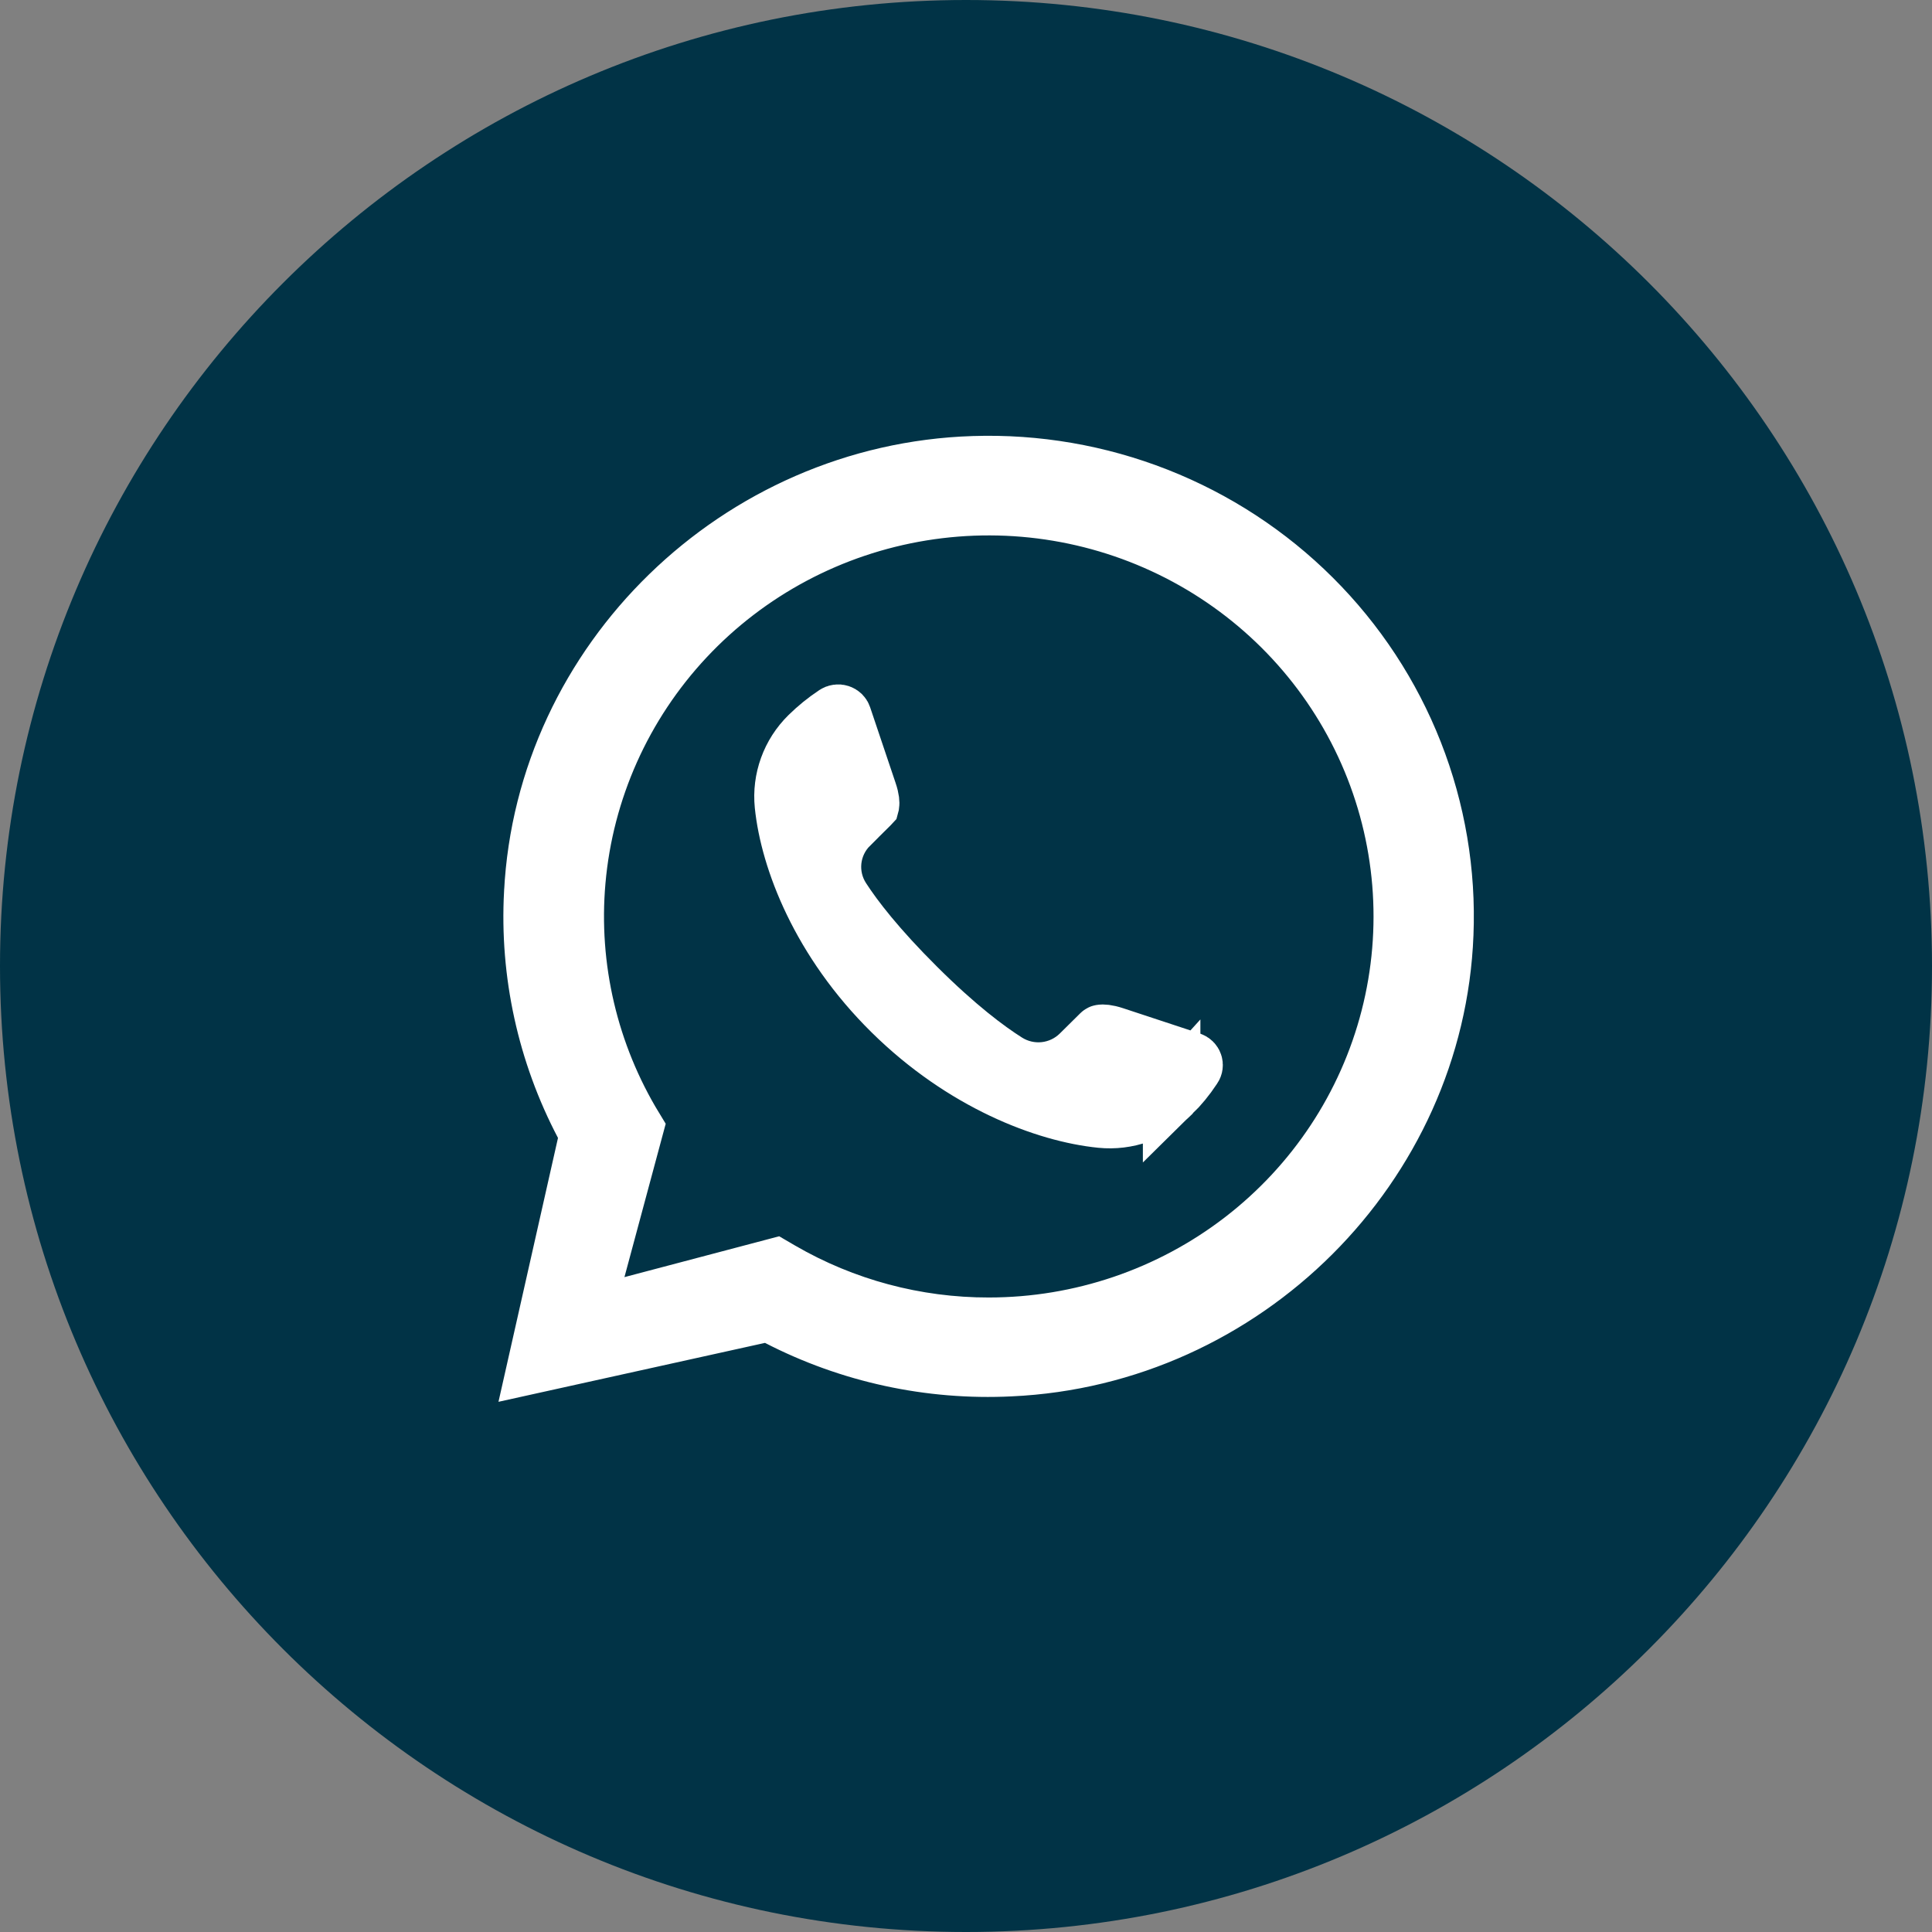
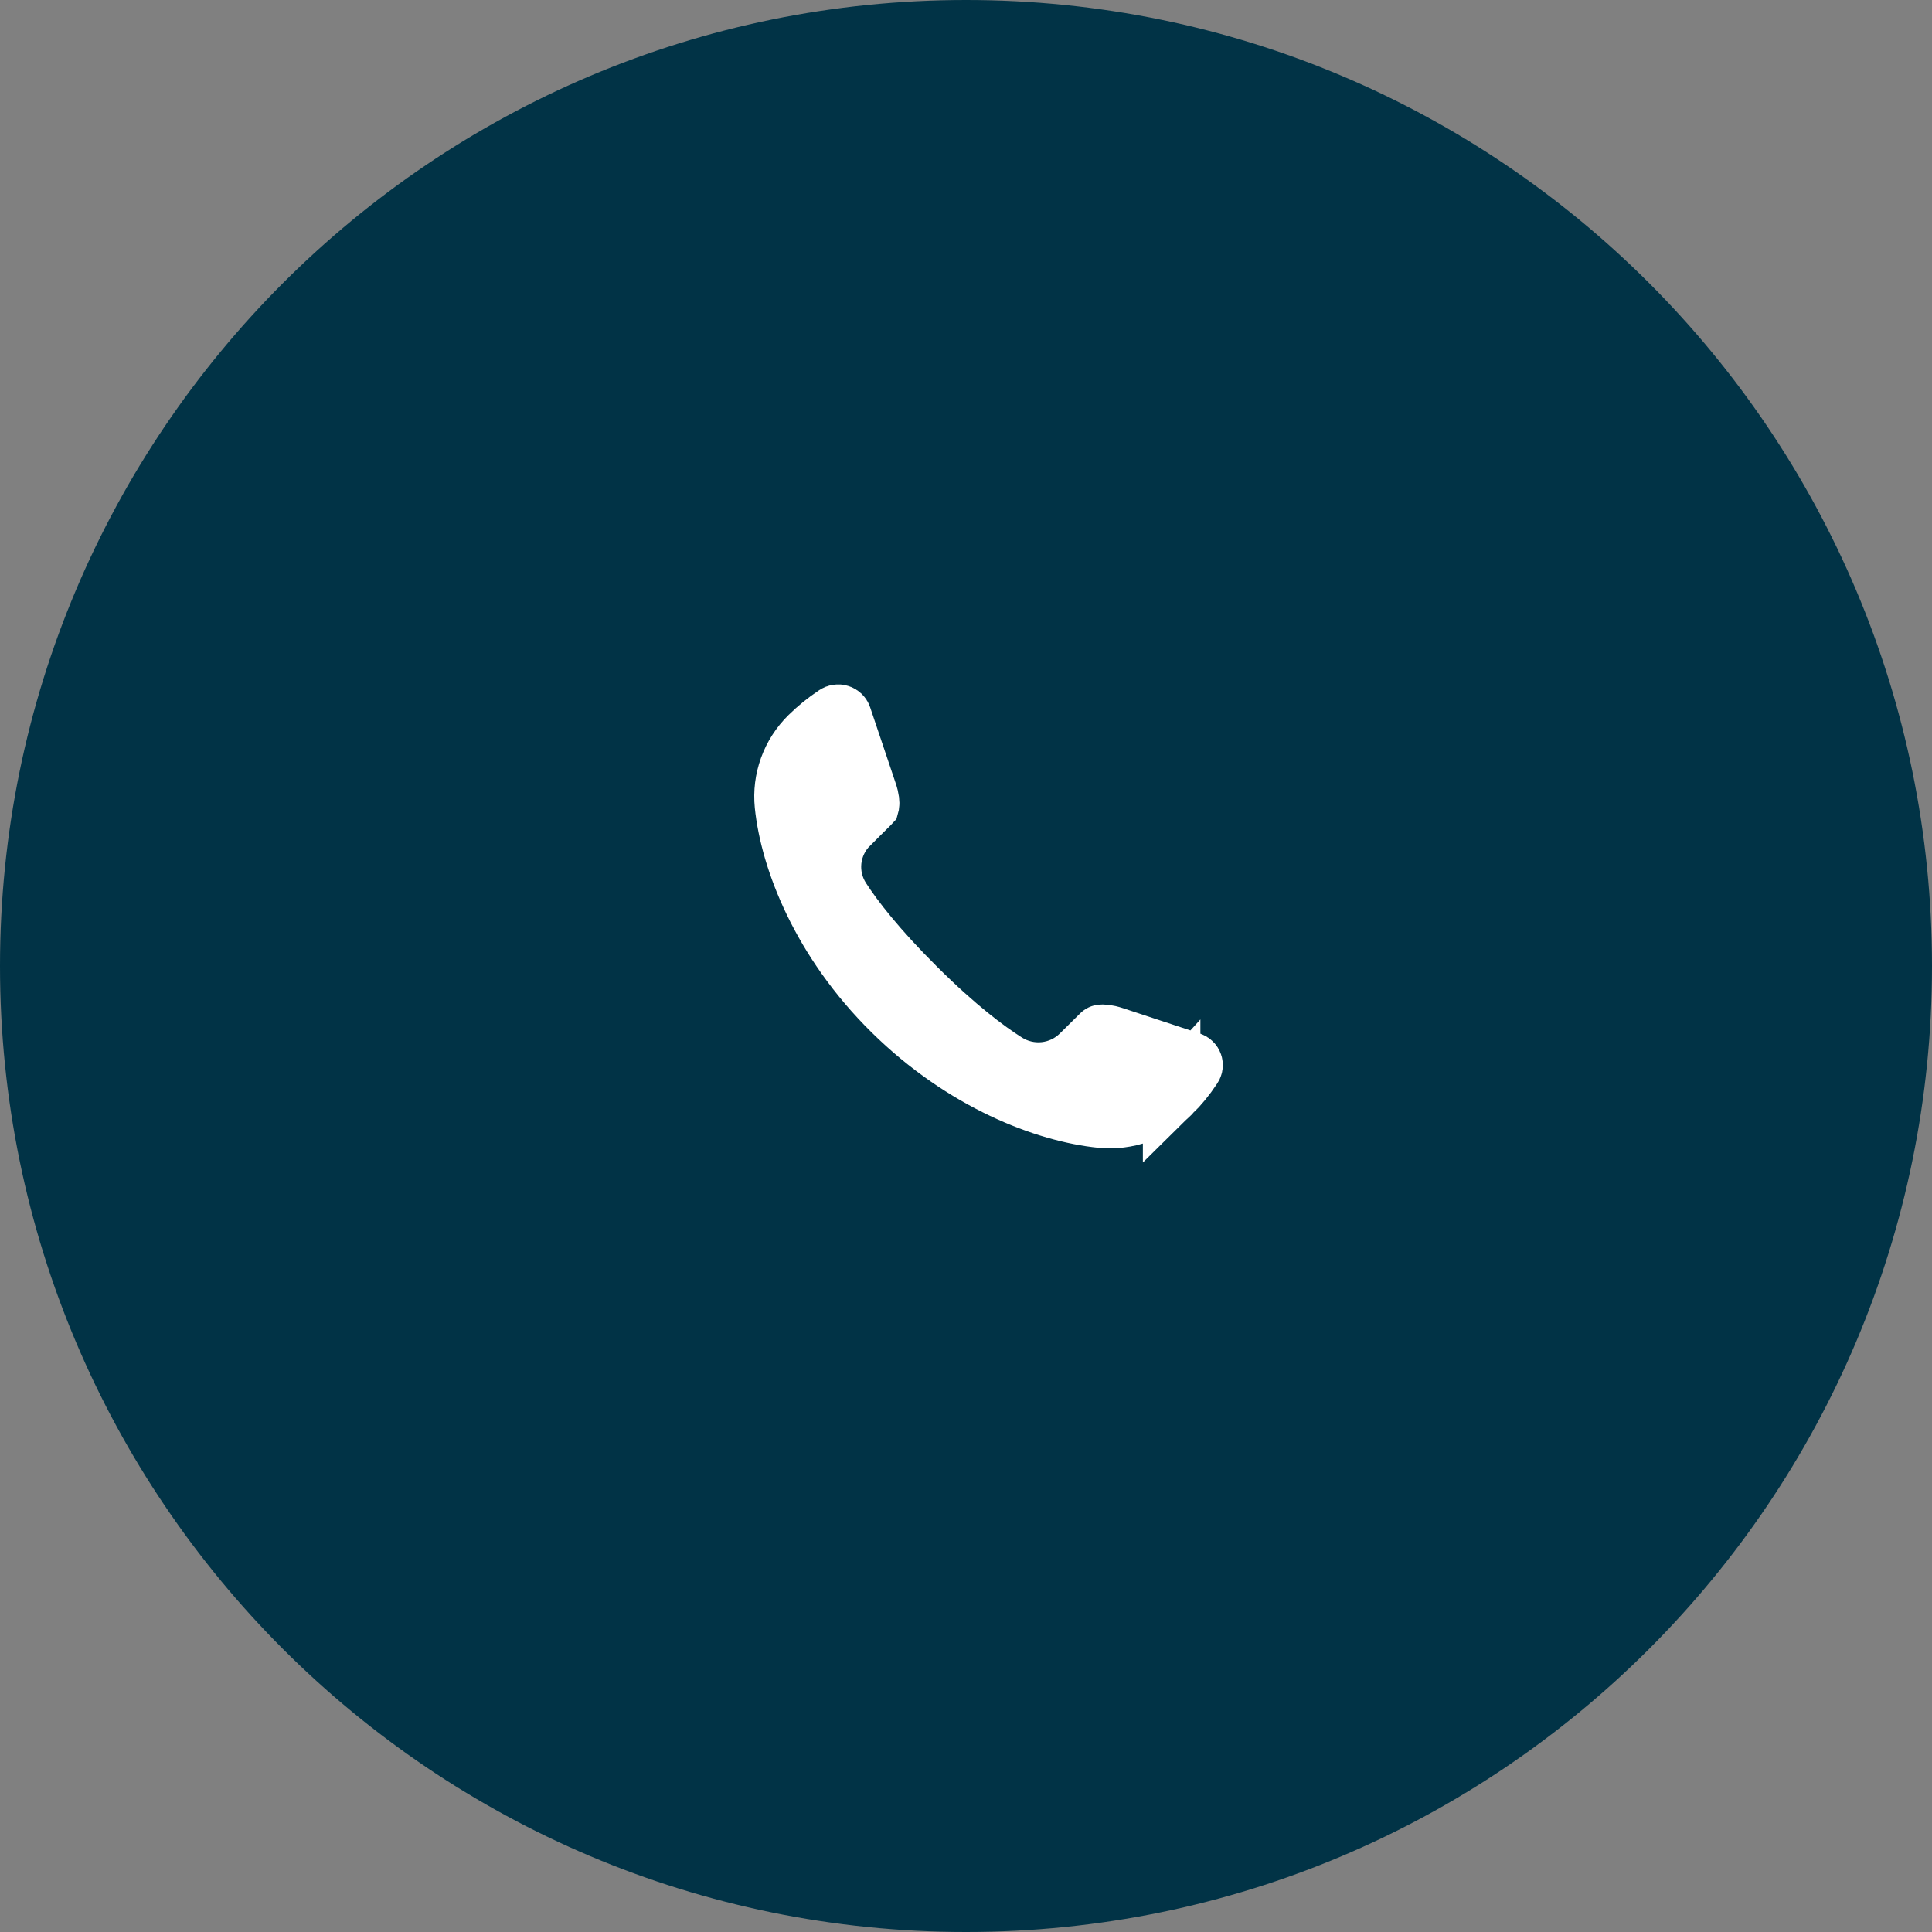
<svg xmlns="http://www.w3.org/2000/svg" width="99" height="99" viewBox="0 0 99 99" fill="none">
  <rect x="0" y="0" width="99" height="99" fill="#808080" stroke="none" />
  <path d="M99 49.501C99 76.838 76.826 99 49.501 99C22.174 99 0 76.838 0 49.501C0 22.174 22.174 0 49.501 0C76.838 0 99 22.174 99 49.501Z" fill="#013346" />
-   <path d="M49.882 23.817L49.883 23.817C53.099 23.711 56.301 24.263 59.291 25.438C62.281 26.613 64.993 28.385 67.258 30.644C69.524 32.902 71.294 35.598 72.459 38.562C73.624 41.526 74.159 44.696 74.031 47.874L74.031 47.875C73.567 59.747 63.791 69.531 51.778 70.081L51.773 70.081C47.646 70.284 43.539 69.394 39.876 67.503L39.402 67.258L38.882 67.374L27.491 69.892L30.03 58.634L30.149 58.105L29.897 57.624C27.977 53.969 27.08 49.873 27.3 45.76L27.301 45.756C27.903 33.871 37.839 24.205 49.882 23.817ZM40.017 65.108C43.248 66.981 46.925 67.965 50.667 67.96L50.67 67.96C50.67 67.96 50.669 67.96 50.668 67.96C55.374 67.959 59.947 66.407 63.666 63.544C67.385 60.681 70.038 56.67 71.201 52.143C72.365 47.616 71.971 42.834 70.084 38.553C68.197 34.273 64.925 30.741 60.788 28.512C56.651 26.283 51.883 25.484 47.238 26.239C42.593 26.994 38.331 29.26 35.128 32.684C31.925 36.108 29.963 40.493 29.556 45.147C29.168 49.58 30.212 54.013 32.525 57.811L30.575 65.059L29.914 67.516L32.374 66.867L39.709 64.931C39.811 64.991 39.914 65.051 40.017 65.108ZM25.829 45.681L25.829 45.681L25.829 45.681Z" fill="white" stroke="white" stroke-width="2.947" />
  <path d="M61.147 54.703L61.132 54.724L61.118 54.745C60.806 55.22 60.444 55.661 60.037 56.06L60.037 56.059L60.028 56.069C59.562 56.533 58.997 56.889 58.373 57.111C57.749 57.333 57.082 57.414 56.422 57.348C53.573 57.061 49.364 55.471 45.694 51.849C42.027 48.232 40.432 44.062 40.144 41.248C40.079 40.6 40.161 39.946 40.383 39.333C40.605 38.719 40.963 38.16 41.432 37.698L41.432 37.698C41.846 37.29 42.298 36.922 42.784 36.6L42.792 36.595L42.8 36.589C42.833 36.567 42.871 36.552 42.911 36.547C42.952 36.541 42.994 36.544 43.033 36.557C43.071 36.57 43.105 36.591 43.132 36.617C43.158 36.644 43.178 36.674 43.189 36.707L44.494 40.584L44.494 40.584L44.496 40.589C44.628 40.978 44.619 41.166 44.611 41.22C44.609 41.228 44.608 41.233 44.607 41.237C44.605 41.239 44.603 41.242 44.599 41.246L44.599 41.246L44.589 41.255L43.548 42.286C43.548 42.286 43.548 42.286 43.548 42.287C43.058 42.771 42.748 43.409 42.673 44.096C42.599 44.782 42.764 45.472 43.139 46.05C43.784 47.049 44.946 48.56 46.99 50.593C49.04 52.632 50.576 53.776 51.583 54.413C52.163 54.78 52.85 54.94 53.532 54.867C54.214 54.794 54.853 54.492 55.342 54.008L55.342 54.008L56.384 52.977L56.384 52.977L56.394 52.967C56.4 52.961 56.404 52.957 56.406 52.956C56.41 52.954 56.419 52.952 56.434 52.95C56.499 52.94 56.698 52.933 57.097 53.065L61.017 54.358L61.022 54.36C61.06 54.373 61.094 54.393 61.12 54.419C61.147 54.446 61.165 54.476 61.176 54.509C61.187 54.541 61.19 54.575 61.185 54.608C61.18 54.641 61.167 54.674 61.147 54.703Z" fill="white" stroke="white" stroke-width="2.947" />
</svg>